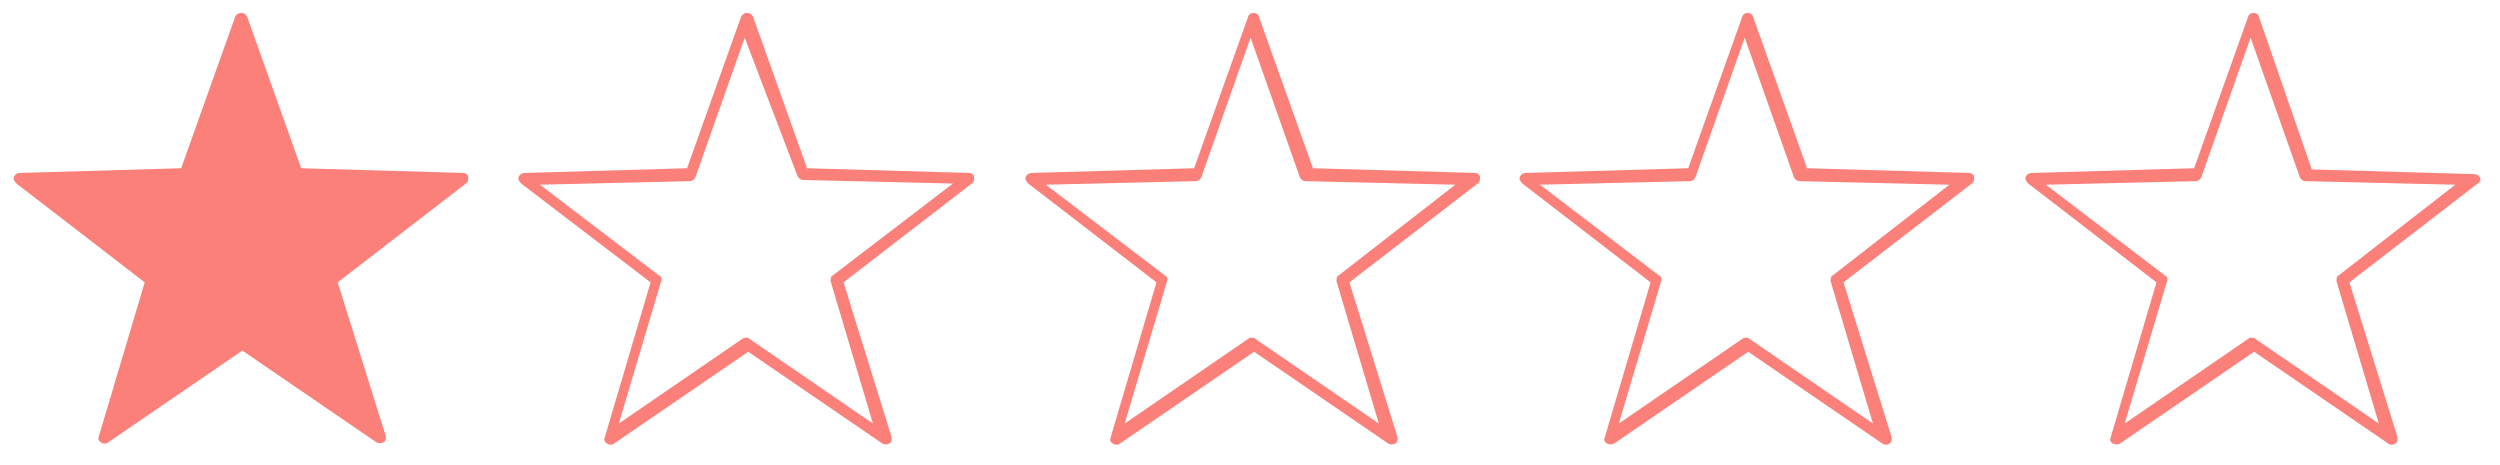
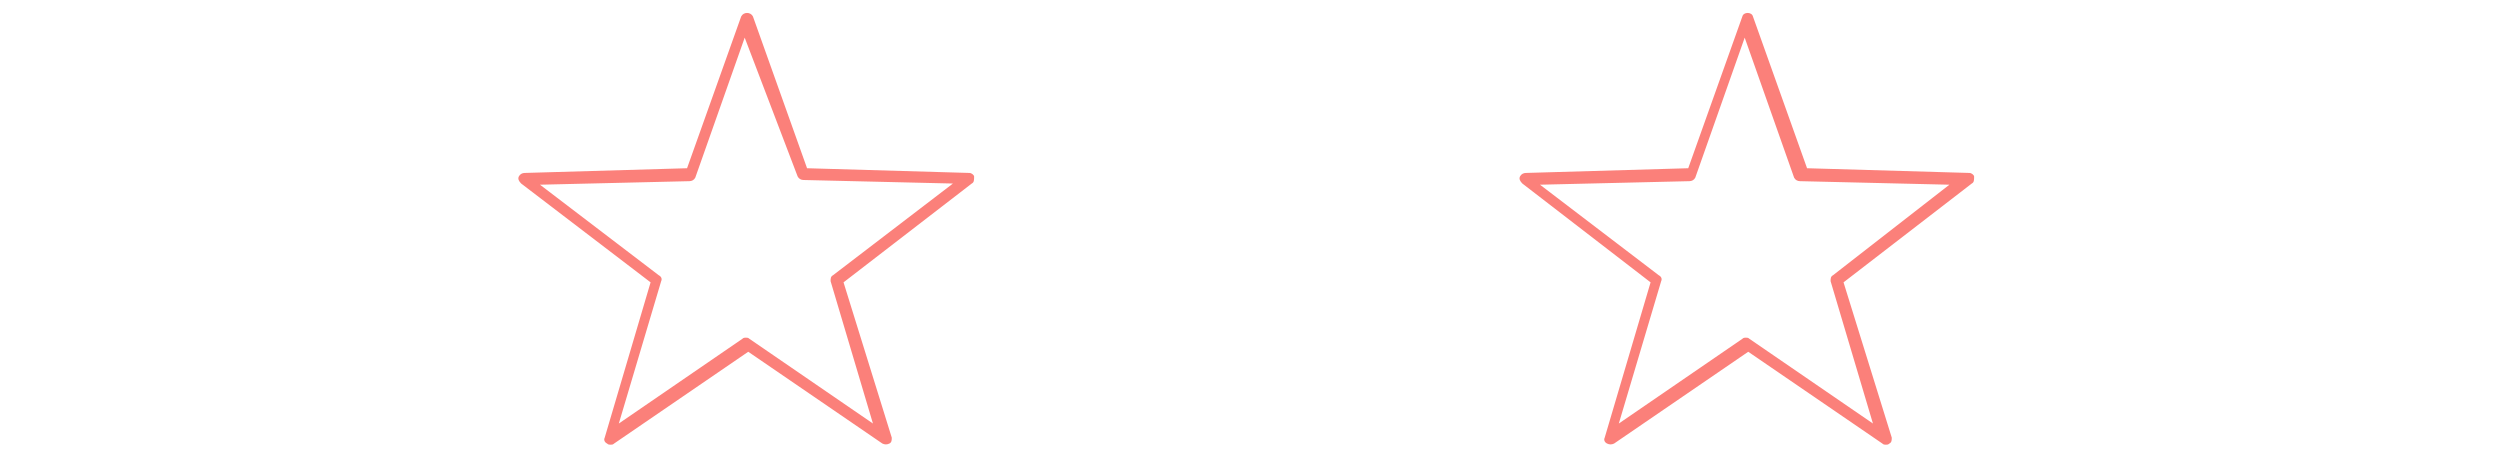
<svg xmlns="http://www.w3.org/2000/svg" version="1.1" id="レイヤー_1" x="0px" y="0px" viewBox="0 0 212.5 39.5" style="enable-background:new 0 0 212.5 39.5;" xml:space="preserve">
  <style type="text/css">
	.st0{fill:#FB807A;}
</style>
  <g>
-     <path class="st0" d="M39.4,14.7l-13.8-0.4L21,1.4C20.8,1,20.2,1,20,1.4l-4.6,12.9L1.7,14.7c-0.2,0-0.4,0.1-0.5,0.3   c-0.1,0.2,0,0.4,0.2,0.6L12.3,24L8.4,37.1c-0.1,0.2,0,0.4,0.2,0.5c0.1,0.1,0.2,0.1,0.3,0.1c0.1,0,0.2,0,0.3-0.1l11.4-7.8l11.4,7.8   c0.2,0.1,0.4,0.1,0.6,0c0.2-0.1,0.2-0.3,0.2-0.5L28.7,24l10.9-8.4c0.2-0.1,0.2-0.3,0.2-0.6C39.8,14.9,39.6,14.7,39.4,14.7z" />
    <path class="st0" d="M167.4,14.7l-13.8-0.4L149,1.4c-0.1-0.4-0.8-0.4-0.9,0l-4.6,12.9l-13.8,0.4c-0.2,0-0.4,0.1-0.5,0.3   c-0.1,0.2,0,0.4,0.2,0.6l10.9,8.4l-3.9,13.2c-0.1,0.2,0,0.4,0.2,0.5c0.2,0.1,0.4,0.1,0.6,0l11.4-7.8l11.4,7.8   c0.1,0.1,0.2,0.1,0.3,0.1c0.1,0,0.2,0,0.3-0.1c0.2-0.1,0.2-0.3,0.2-0.5L156.7,24l10.9-8.4c0.2-0.1,0.2-0.3,0.2-0.6   C167.8,14.9,167.6,14.7,167.4,14.7z M155.8,23.4c-0.2,0.1-0.2,0.3-0.2,0.5l3.6,12.1l-10.5-7.2c-0.1-0.1-0.2-0.1-0.3-0.1   s-0.2,0-0.3,0.1l-10.5,7.2l3.6-12.1c0.1-0.2,0-0.4-0.2-0.5l-10.1-7.7l12.7-0.3c0.2,0,0.4-0.1,0.5-0.3l4.2-11.9l4.2,11.9   c0.1,0.2,0.3,0.3,0.5,0.3l12.7,0.3L155.8,23.4z" />
-     <path class="st0" d="M125.4,14.7l-13.8-0.4L107,1.4c-0.1-0.4-0.8-0.4-0.9,0l-4.6,12.9l-13.8,0.4c-0.2,0-0.4,0.1-0.5,0.3   c-0.1,0.2,0,0.4,0.2,0.6L98.3,24l-3.9,13.2c-0.1,0.2,0,0.4,0.2,0.5c0.1,0.1,0.2,0.1,0.3,0.1c0.1,0,0.2,0,0.3-0.1l11.4-7.8l11.4,7.8   c0.2,0.1,0.4,0.1,0.6,0c0.2-0.1,0.2-0.3,0.2-0.5L114.7,24l10.9-8.4c0.2-0.1,0.2-0.3,0.2-0.6C125.8,14.9,125.6,14.7,125.4,14.7z    M113.8,23.4c-0.2,0.1-0.2,0.3-0.2,0.5l3.6,12.1l-10.5-7.2c-0.1-0.1-0.2-0.1-0.3-0.1s-0.2,0-0.3,0.1l-10.5,7.2l3.6-12.1   c0.1-0.2,0-0.4-0.2-0.5l-10.1-7.7l12.7-0.3c0.2,0,0.4-0.1,0.5-0.3l4.2-11.9l4.2,11.9c0.1,0.2,0.3,0.3,0.5,0.3l12.7,0.3L113.8,23.4z   " />
    <path class="st0" d="M82.4,14.7l-13.8-0.4L64,1.4C63.8,1,63.2,1,63,1.4l-4.6,12.9l-13.8,0.4c-0.2,0-0.4,0.1-0.5,0.3   c-0.1,0.2,0,0.4,0.2,0.6L55.3,24l-3.9,13.2c-0.1,0.2,0,0.4,0.2,0.5c0.1,0.1,0.2,0.1,0.3,0.1c0.1,0,0.2,0,0.3-0.1l11.4-7.8l11.4,7.8   c0.2,0.1,0.4,0.1,0.6,0c0.2-0.1,0.2-0.3,0.2-0.5L71.7,24l10.9-8.4c0.2-0.1,0.2-0.3,0.2-0.6C82.8,14.9,82.6,14.7,82.4,14.7z    M70.8,23.4c-0.2,0.1-0.2,0.3-0.2,0.5l3.6,12.1l-10.5-7.2c-0.1-0.1-0.2-0.1-0.3-0.1s-0.2,0-0.3,0.1l-10.5,7.2l3.6-12.1   c0.1-0.2,0-0.4-0.2-0.5l-10.1-7.7l12.7-0.3c0.2,0,0.4-0.1,0.5-0.3l4.2-11.9L67.8,15c0.1,0.2,0.3,0.3,0.5,0.3l12.7,0.3L70.8,23.4z" />
-     <path class="st0" d="M210.8,15.1c-0.1-0.2-0.3-0.3-0.5-0.3l-13.8-0.4L192,1.4c-0.1-0.4-0.8-0.4-0.9,0l-4.6,12.9l-13.8,0.4   c-0.2,0-0.4,0.1-0.5,0.3c-0.1,0.2,0,0.4,0.2,0.6l10.9,8.4l-3.9,13.2c-0.1,0.2,0,0.4,0.2,0.5c0.2,0.1,0.4,0.1,0.6,0l11.4-7.8   l11.4,7.8c0.1,0.1,0.2,0.1,0.3,0.1c0.1,0,0.2,0,0.3-0.1c0.2-0.1,0.2-0.3,0.2-0.5L199.7,24l10.9-8.4   C210.8,15.5,210.9,15.3,210.8,15.1z M198.8,23.4c-0.2,0.1-0.2,0.3-0.2,0.5l3.6,12.1l-10.5-7.2c-0.1-0.1-0.2-0.1-0.3-0.1   s-0.2,0-0.3,0.1l-10.5,7.2l3.6-12.1c0.1-0.2,0-0.4-0.2-0.5l-10.1-7.7l12.7-0.3c0.2,0,0.4-0.1,0.5-0.3l4.2-11.9l4.2,11.9   c0.1,0.2,0.3,0.3,0.5,0.3l12.7,0.3L198.8,23.4z" />
  </g>
</svg>